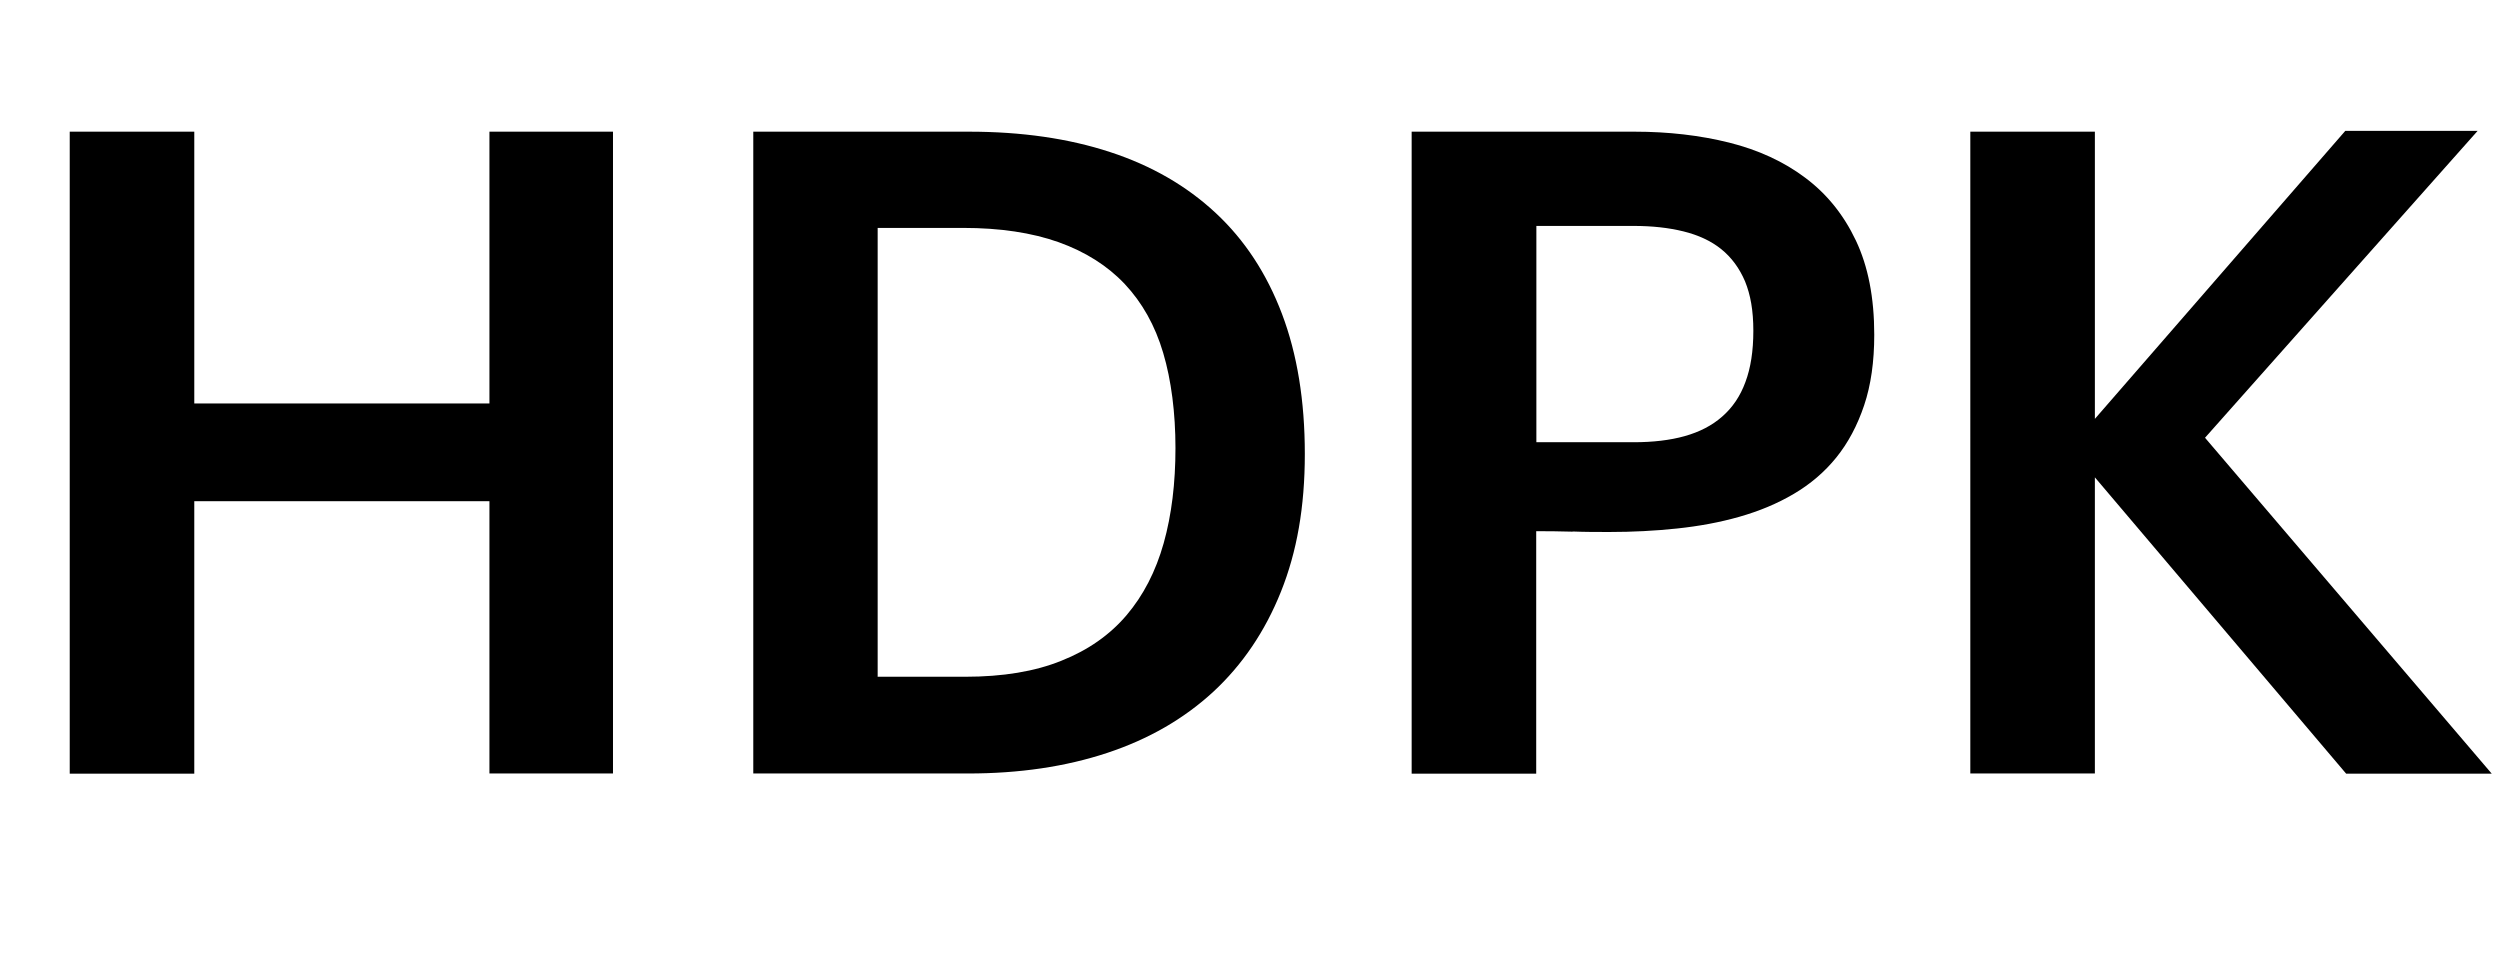
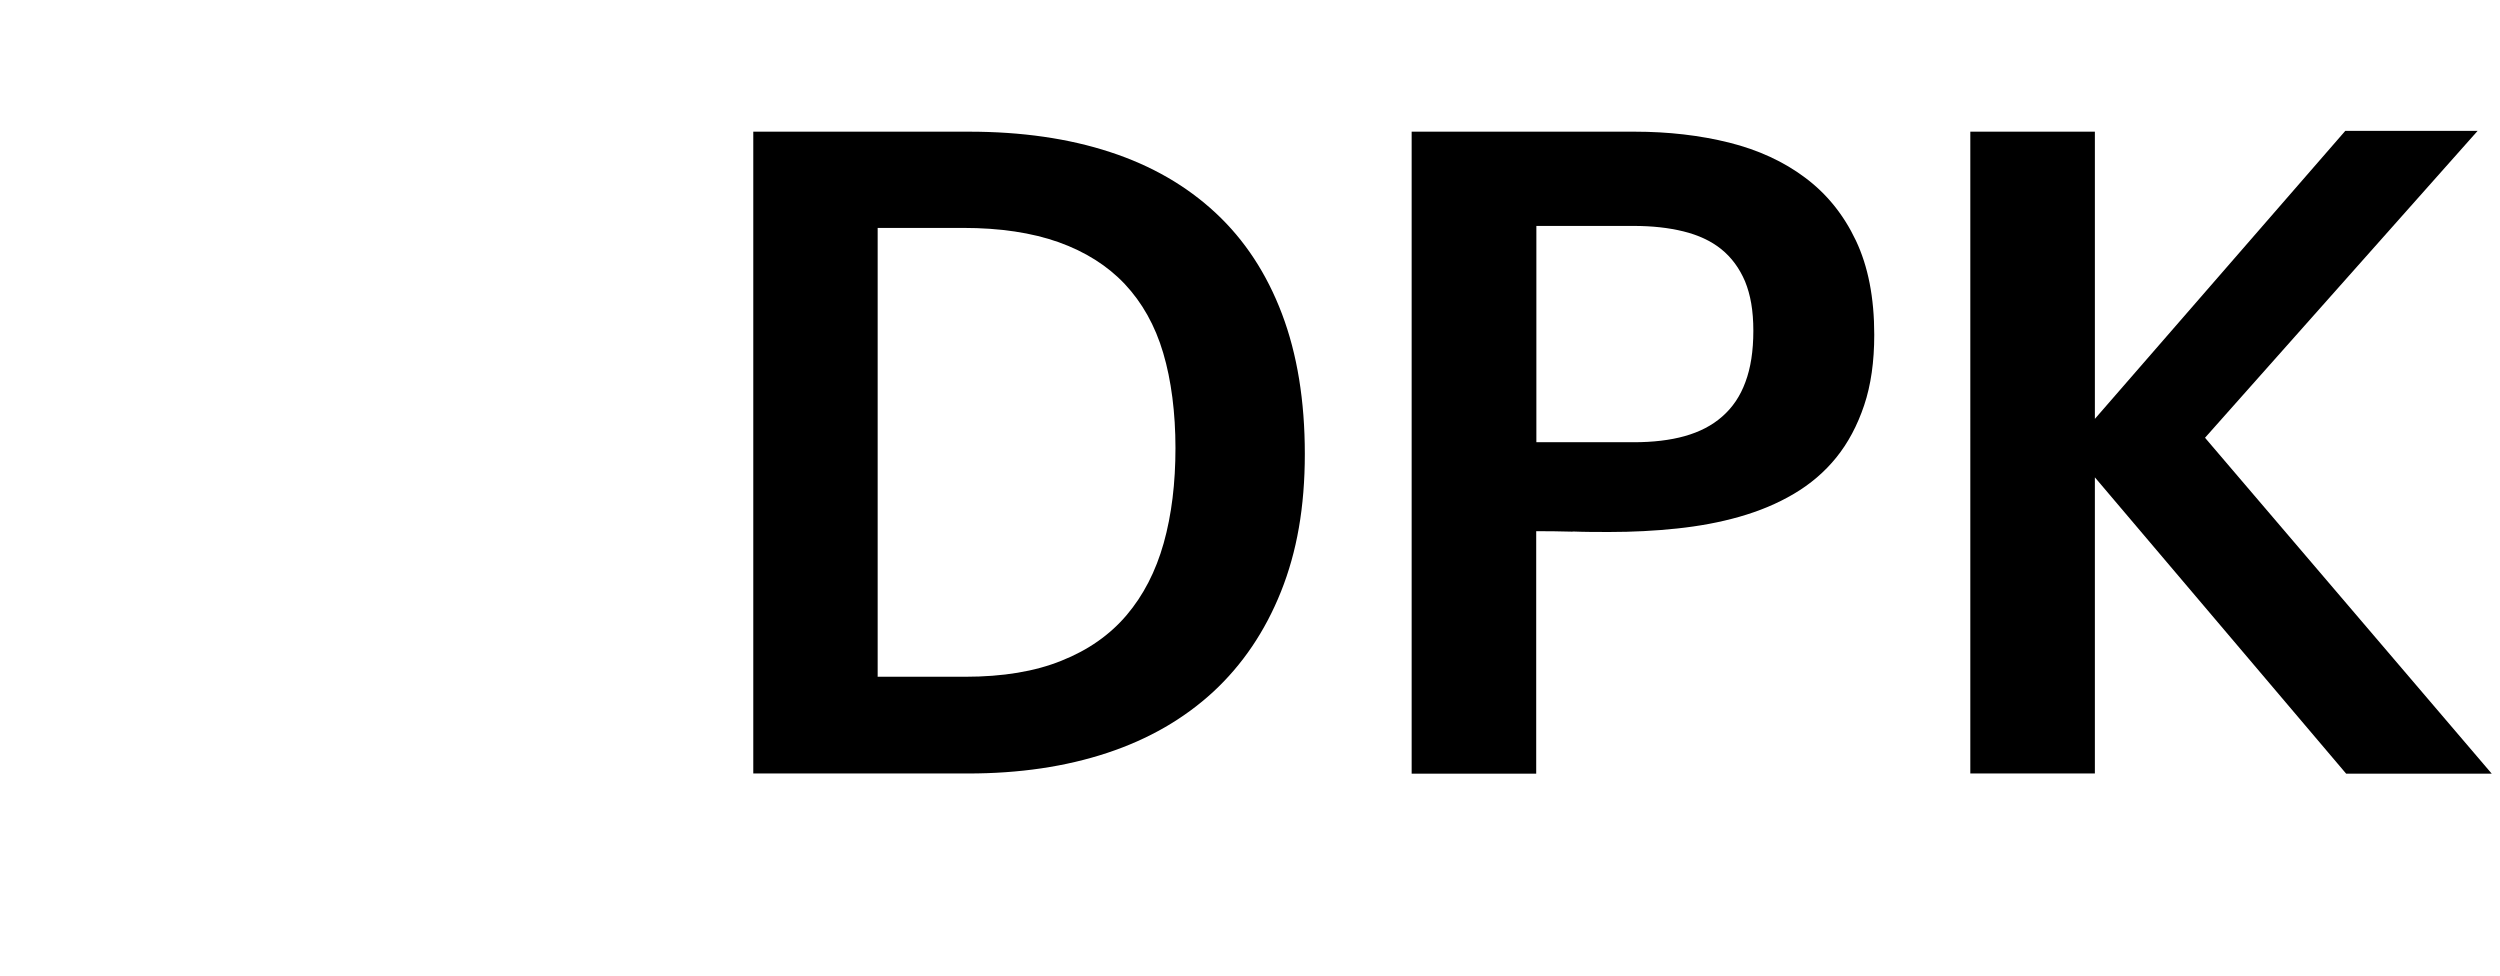
<svg xmlns="http://www.w3.org/2000/svg" id="Layer_2" viewBox="0 0 150.94 58.91">
  <defs>
    <style>.cls-1{fill:#000;stroke-width:0px;}</style>
  </defs>
  <g id="Layer_1-2">
-     <path class="cls-1" d="M11.73,30.27v16.44h-7.52V7.95h7.52v16.41h17.82V7.95h7.46v38.75h-7.46v-16.44H11.73Z" />
    <path class="cls-1" d="M66.84,45.46c-2.51.83-5.3,1.24-8.39,1.24h-12.97V7.95h13.02c3.18,0,6.02.41,8.52,1.23,2.51.82,4.63,2.05,6.38,3.68,1.75,1.63,3.08,3.66,4,6.09.92,2.43,1.38,5.25,1.38,8.46s-.48,5.91-1.44,8.31c-.96,2.4-2.33,4.42-4.09,6.05-1.77,1.63-3.9,2.86-6.41,3.69ZM53,40.86h5.27c2.28,0,4.22-.32,5.82-.97,1.61-.64,2.92-1.56,3.93-2.75,1.01-1.19,1.76-2.64,2.24-4.35.48-1.71.71-3.63.71-5.74s-.25-4.09-.74-5.74c-.49-1.66-1.27-3.04-2.32-4.16-1.05-1.11-2.38-1.95-4-2.53-1.61-.57-3.53-.86-5.76-.86h-5.16v27.11Z" />
    <path class="cls-1" d="M94.95,32.1c-.74-.02-1.47-.03-2.2-.03v14.64h-7.52V7.95h13.45c2.05,0,3.95.22,5.72.66,1.76.44,3.3,1.15,4.59,2.12,1.3.97,2.32,2.23,3.06,3.79s1.11,3.45,1.11,5.69c0,1.62-.2,3.04-.61,4.26-.41,1.22-.97,2.27-1.68,3.15-.71.88-1.57,1.61-2.57,2.2s-2.09,1.04-3.28,1.38c-1.19.34-2.45.57-3.77.71s-2.68.21-4.08.21c-.74,0-1.48,0-2.22-.03ZM92.76,26.7h5.88c1.16,0,2.19-.12,3.08-.37.89-.25,1.65-.64,2.26-1.18.62-.54,1.09-1.23,1.4-2.08.32-.85.48-1.88.48-3.1s-.17-2.17-.5-2.98c-.34-.8-.82-1.45-1.44-1.95s-1.39-.85-2.28-1.07c-.89-.22-1.89-.33-3-.33h-5.88v13.05Z" />
    <path class="cls-1" d="M126.48,28.81v17.89h-7.52V7.95h7.52v17.34l15.12-17.39h7.99l-16.46,18.53,17.31,20.28h-8.79l-15.17-17.89Z" />
  </g>
</svg>